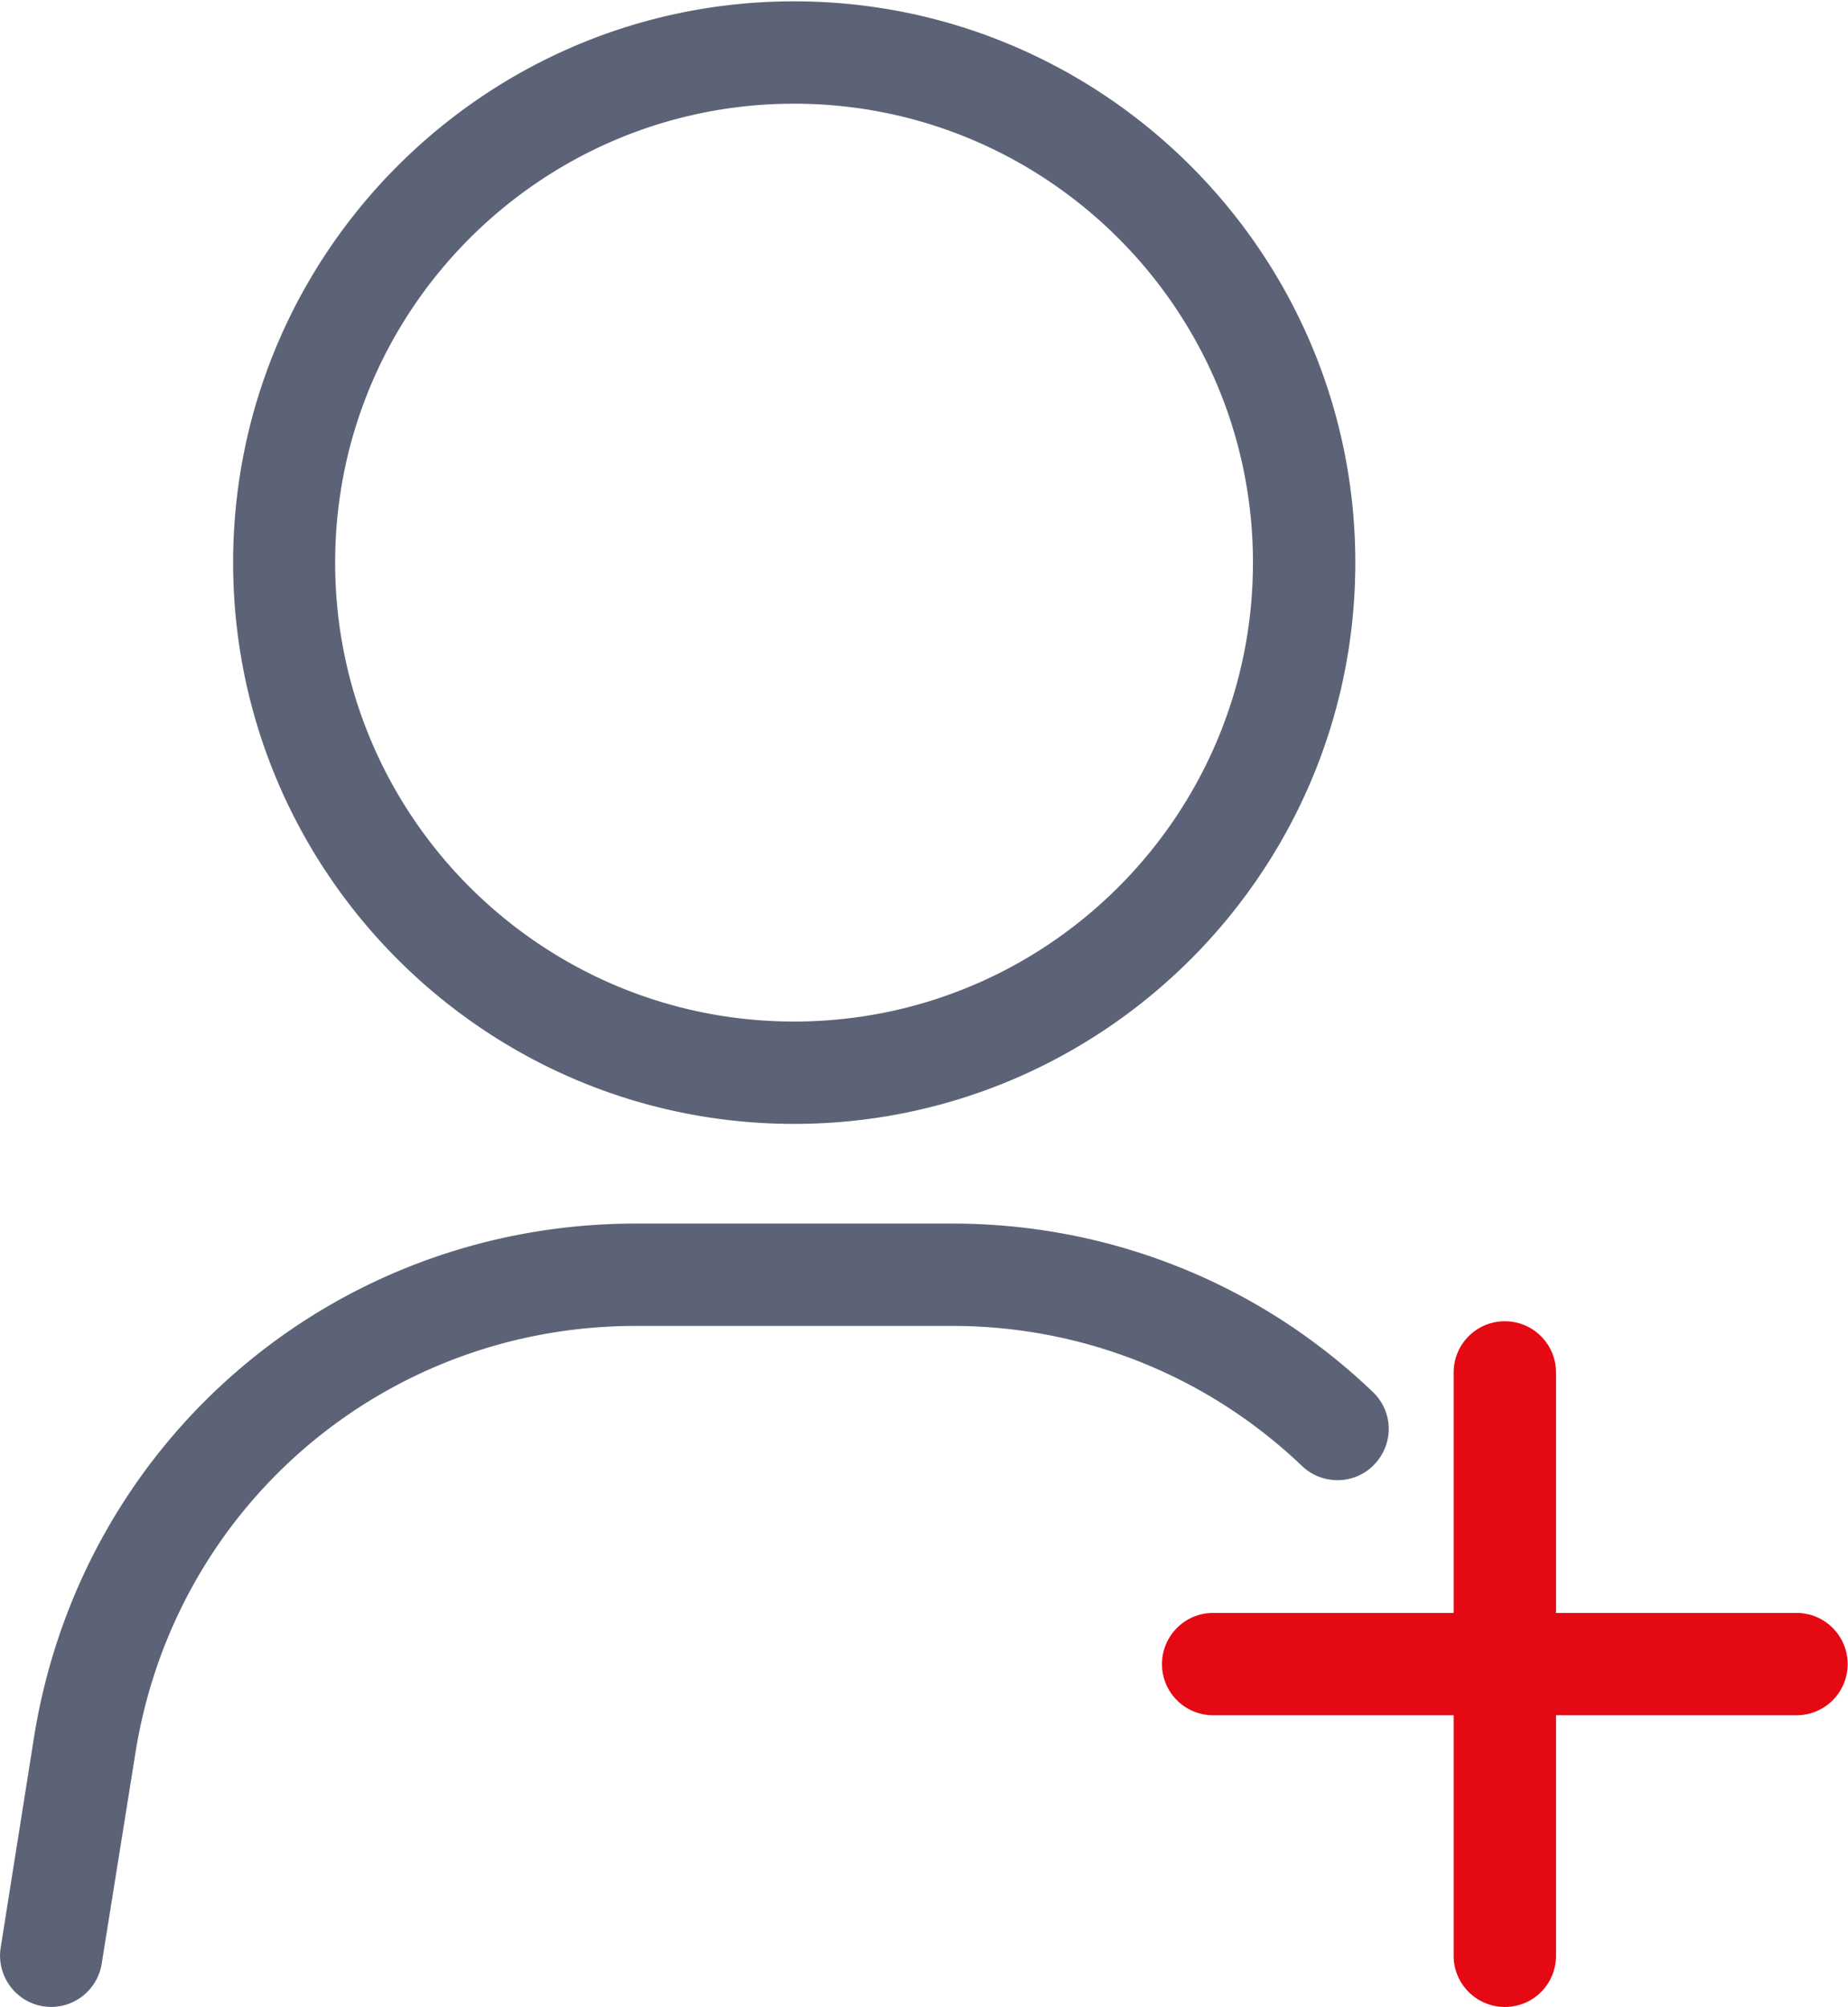
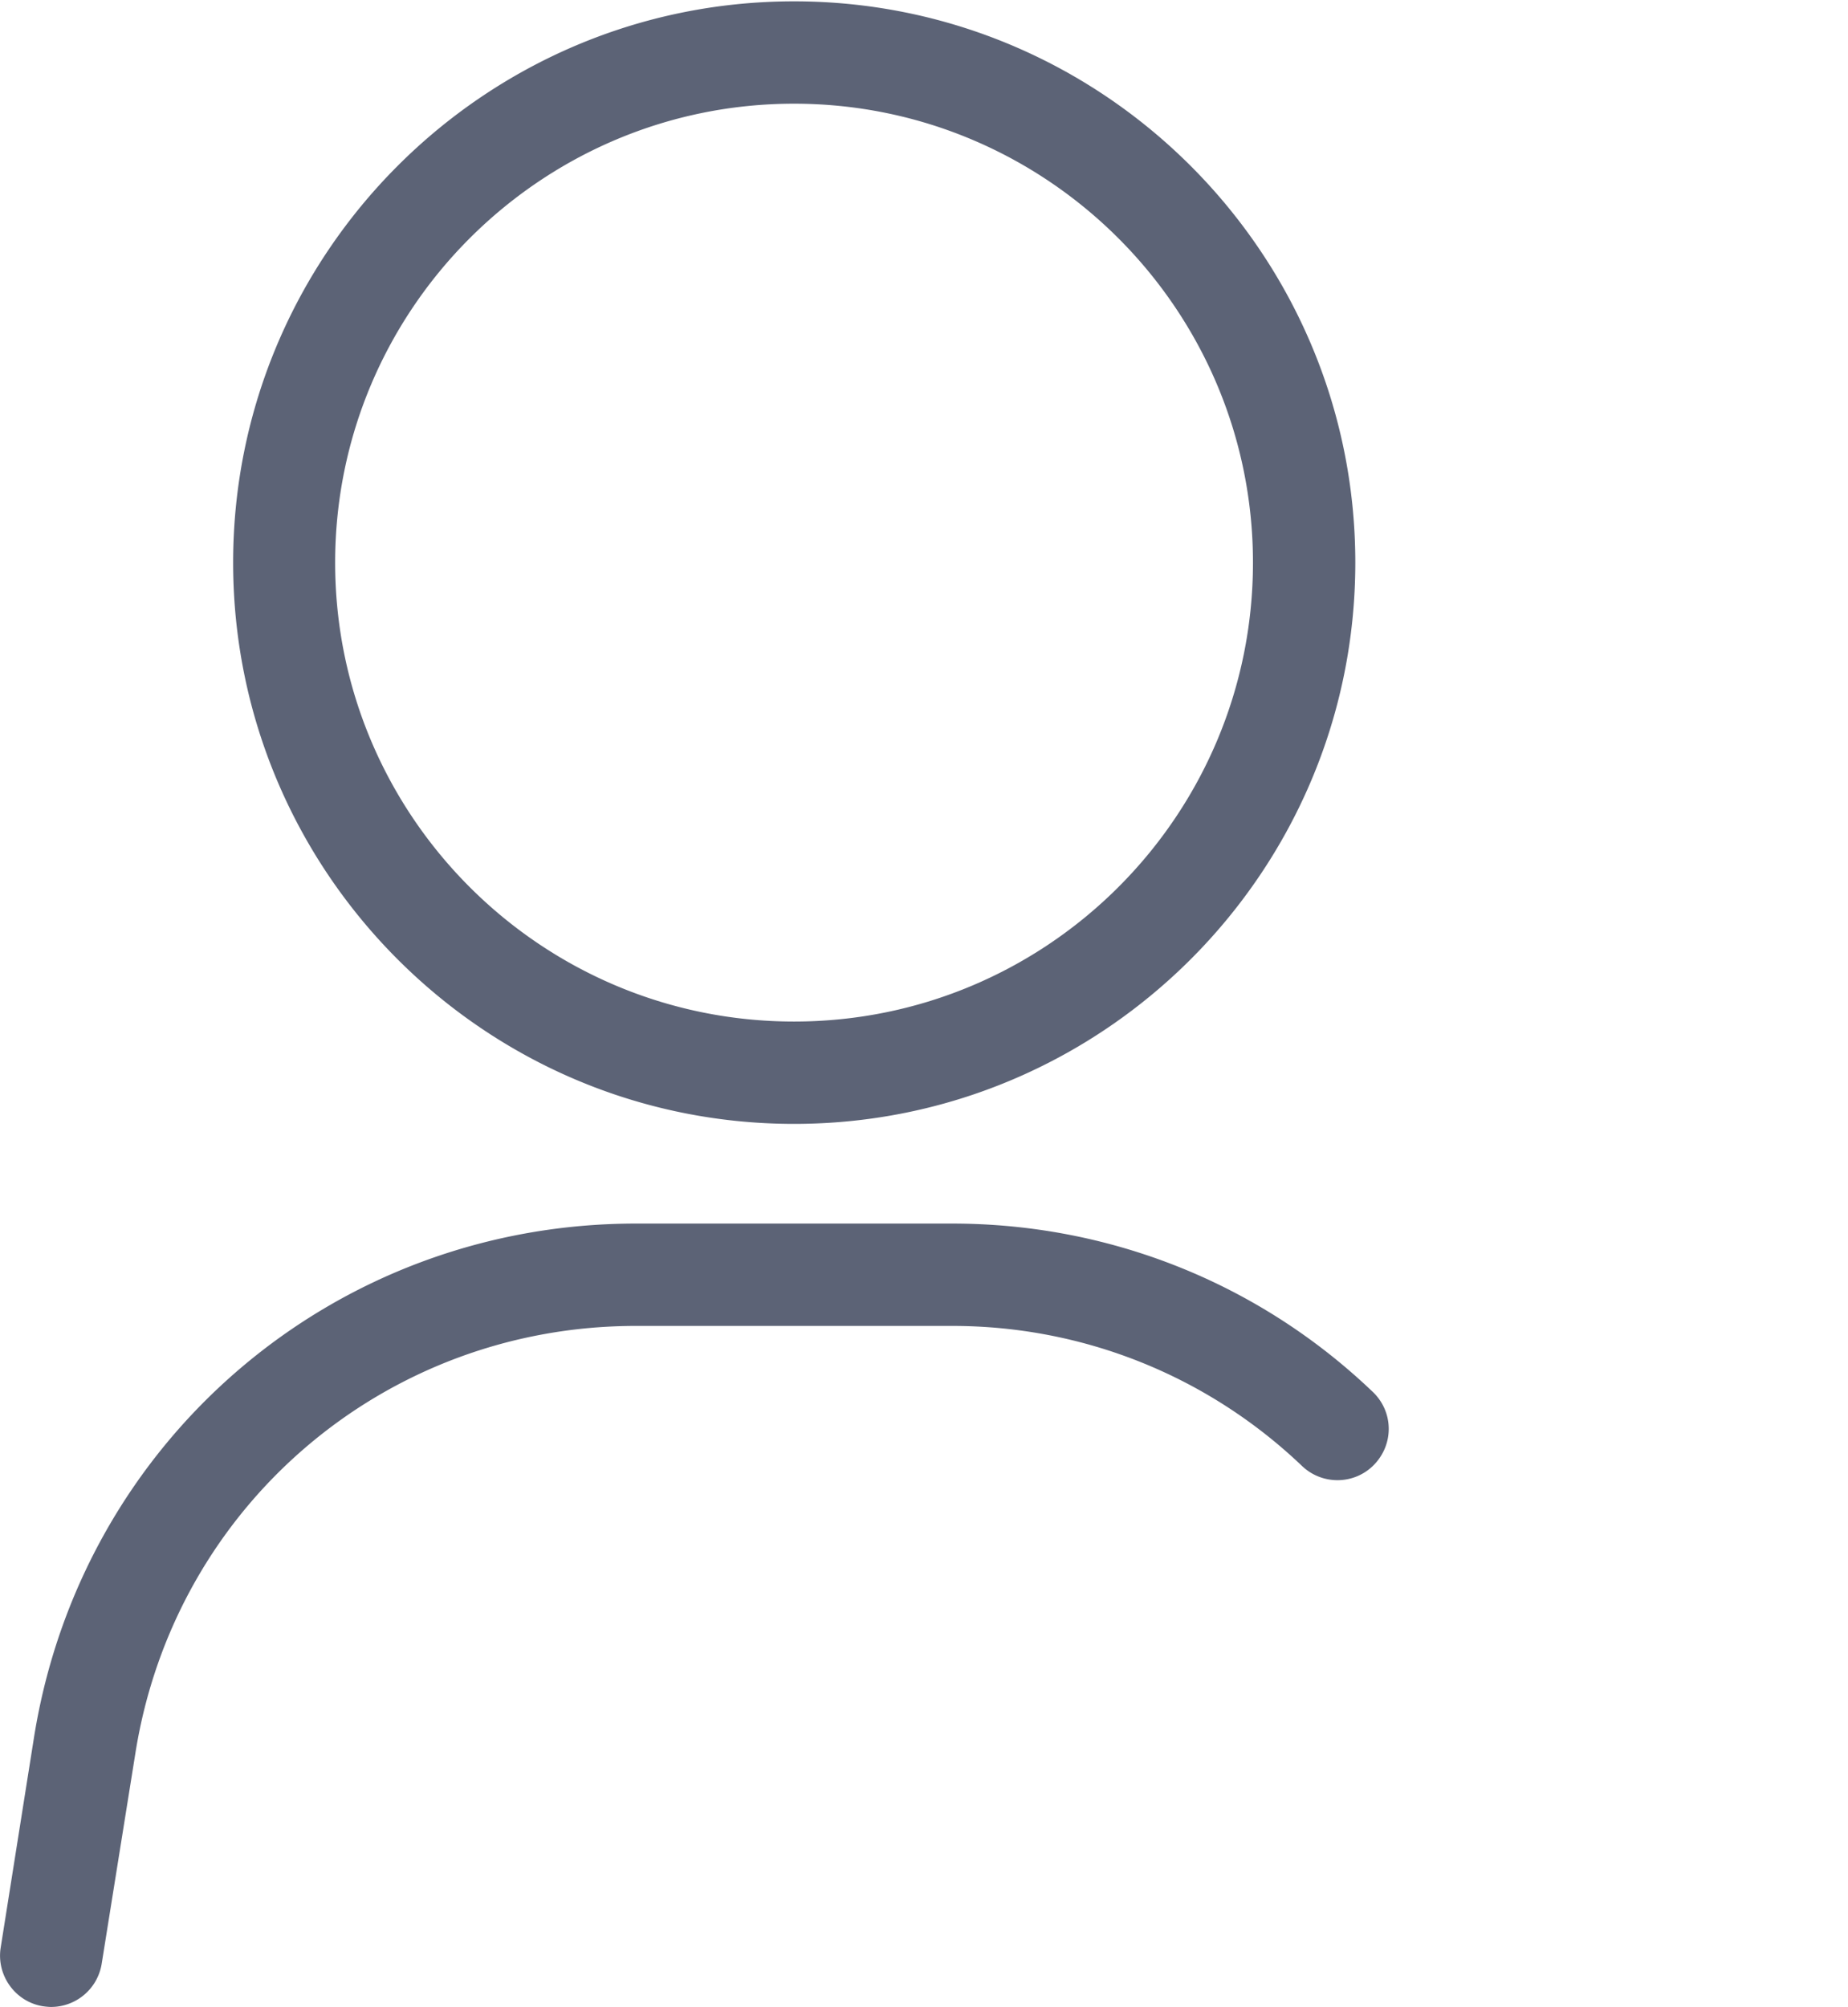
<svg xmlns="http://www.w3.org/2000/svg" viewBox="0 0 552.5 600">
  <path d="M237.4 336c92.5 0 167.8-75.3 167.8-167.8S329.9.4 237.4.4 69.7 75.7 69.7 168.2 144.9 336 237.4 336zm0-305c75.6 0 137.2 61.5 137.2 137.2s-61.5 137.2-137.2 137.2-137.2-61.5-137.2-137.2S161.8 31 237.4 31zm173 385.1c-34-32.5-78.7-50.3-125.7-50.3h-94.6c-90 0-165.6 64.5-179.9 153.4l-10 63.1c-1.3 8.3 4.4 16.2 12.7 17.5.8.1 1.6.2 2.4.2a15.34 15.34 0 0 0 15.1-12.9L40.5 524c11.8-74 74.8-127.6 149.6-127.6h94.6c39.1 0 76.3 14.9 104.6 41.9 6.1 5.8 15.8 5.6 21.6-.5 5.9-6.2 5.7-15.8-.5-21.7z" fill="#5c6376" />
-   <path d="M537.1 482.2h-71.9v-71.9c0-8.5-6.9-15.3-15.3-15.3-8.5 0-15.3 6.9-15.3 15.3v71.9h-71.9c-8.5 0-15.3 6.9-15.3 15.3 0 8.5 6.9 15.3 15.3 15.3h71.9v71.9c0 8.5 6.9 15.3 15.3 15.3 8.5 0 15.3-6.8 15.3-15.3v-71.9h71.9c8.5 0 15.3-6.9 15.3-15.3s-6.8-15.3-15.3-15.3z" fill="#e50914" />
</svg>